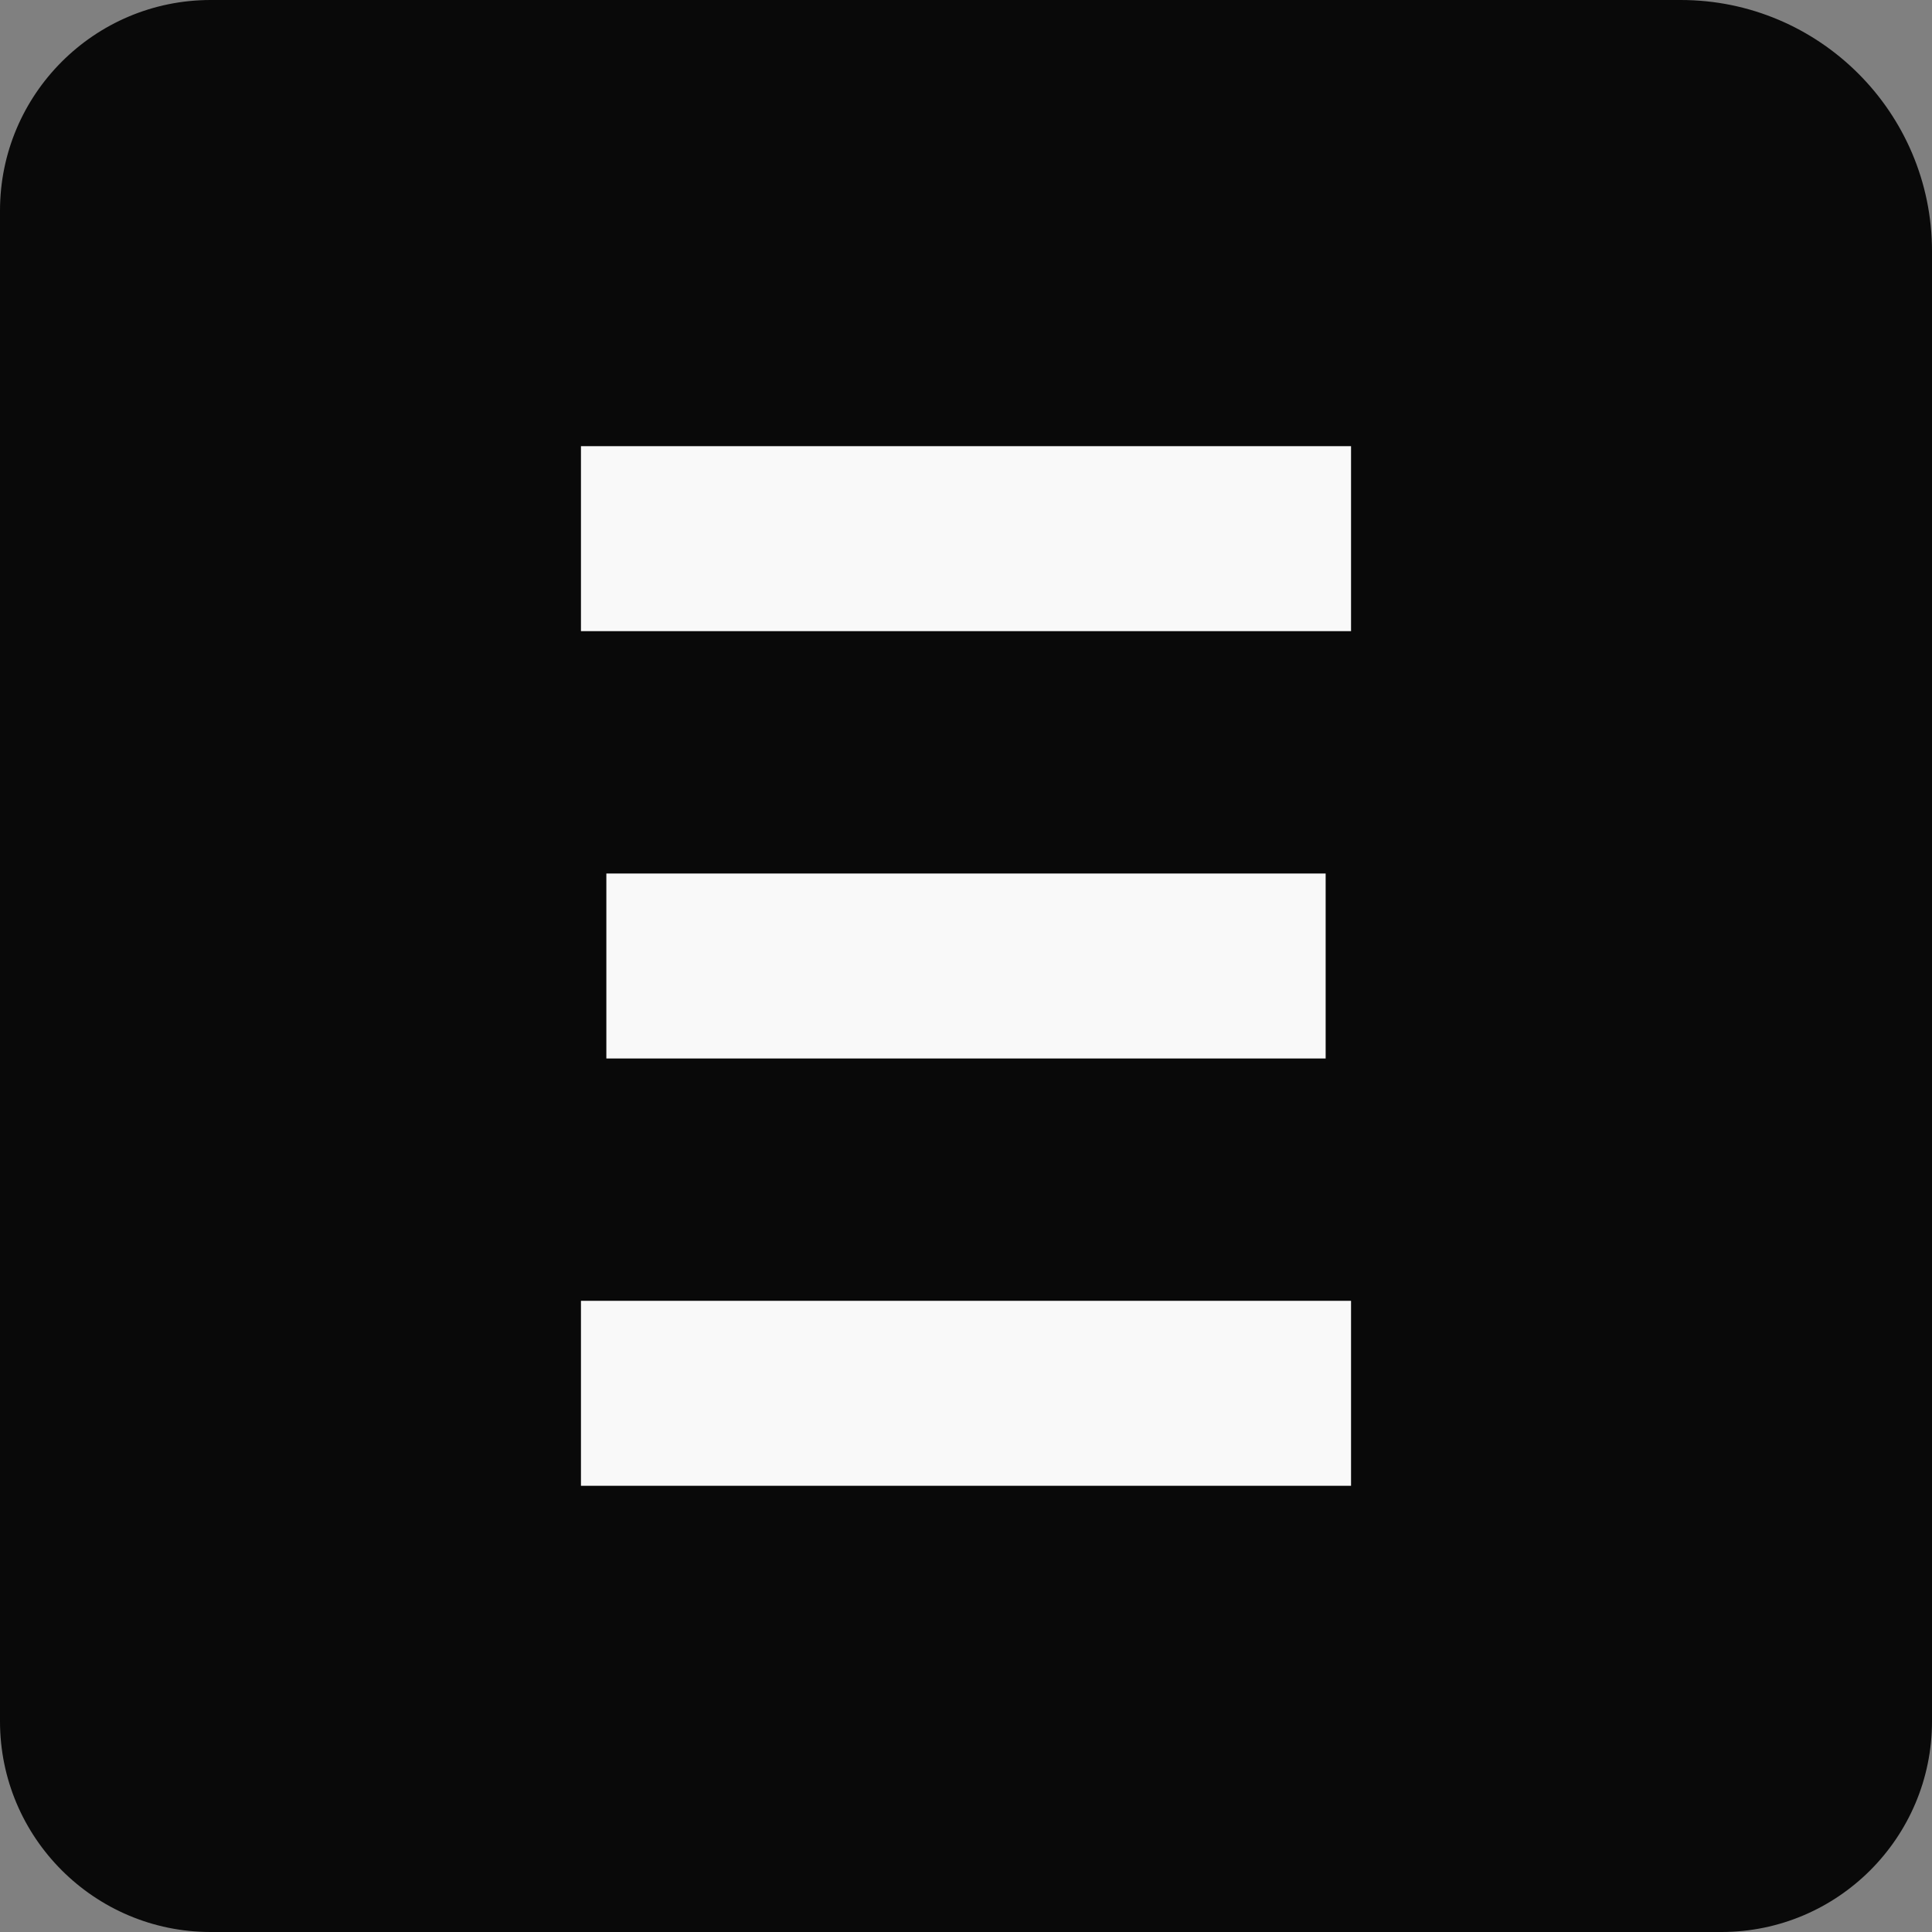
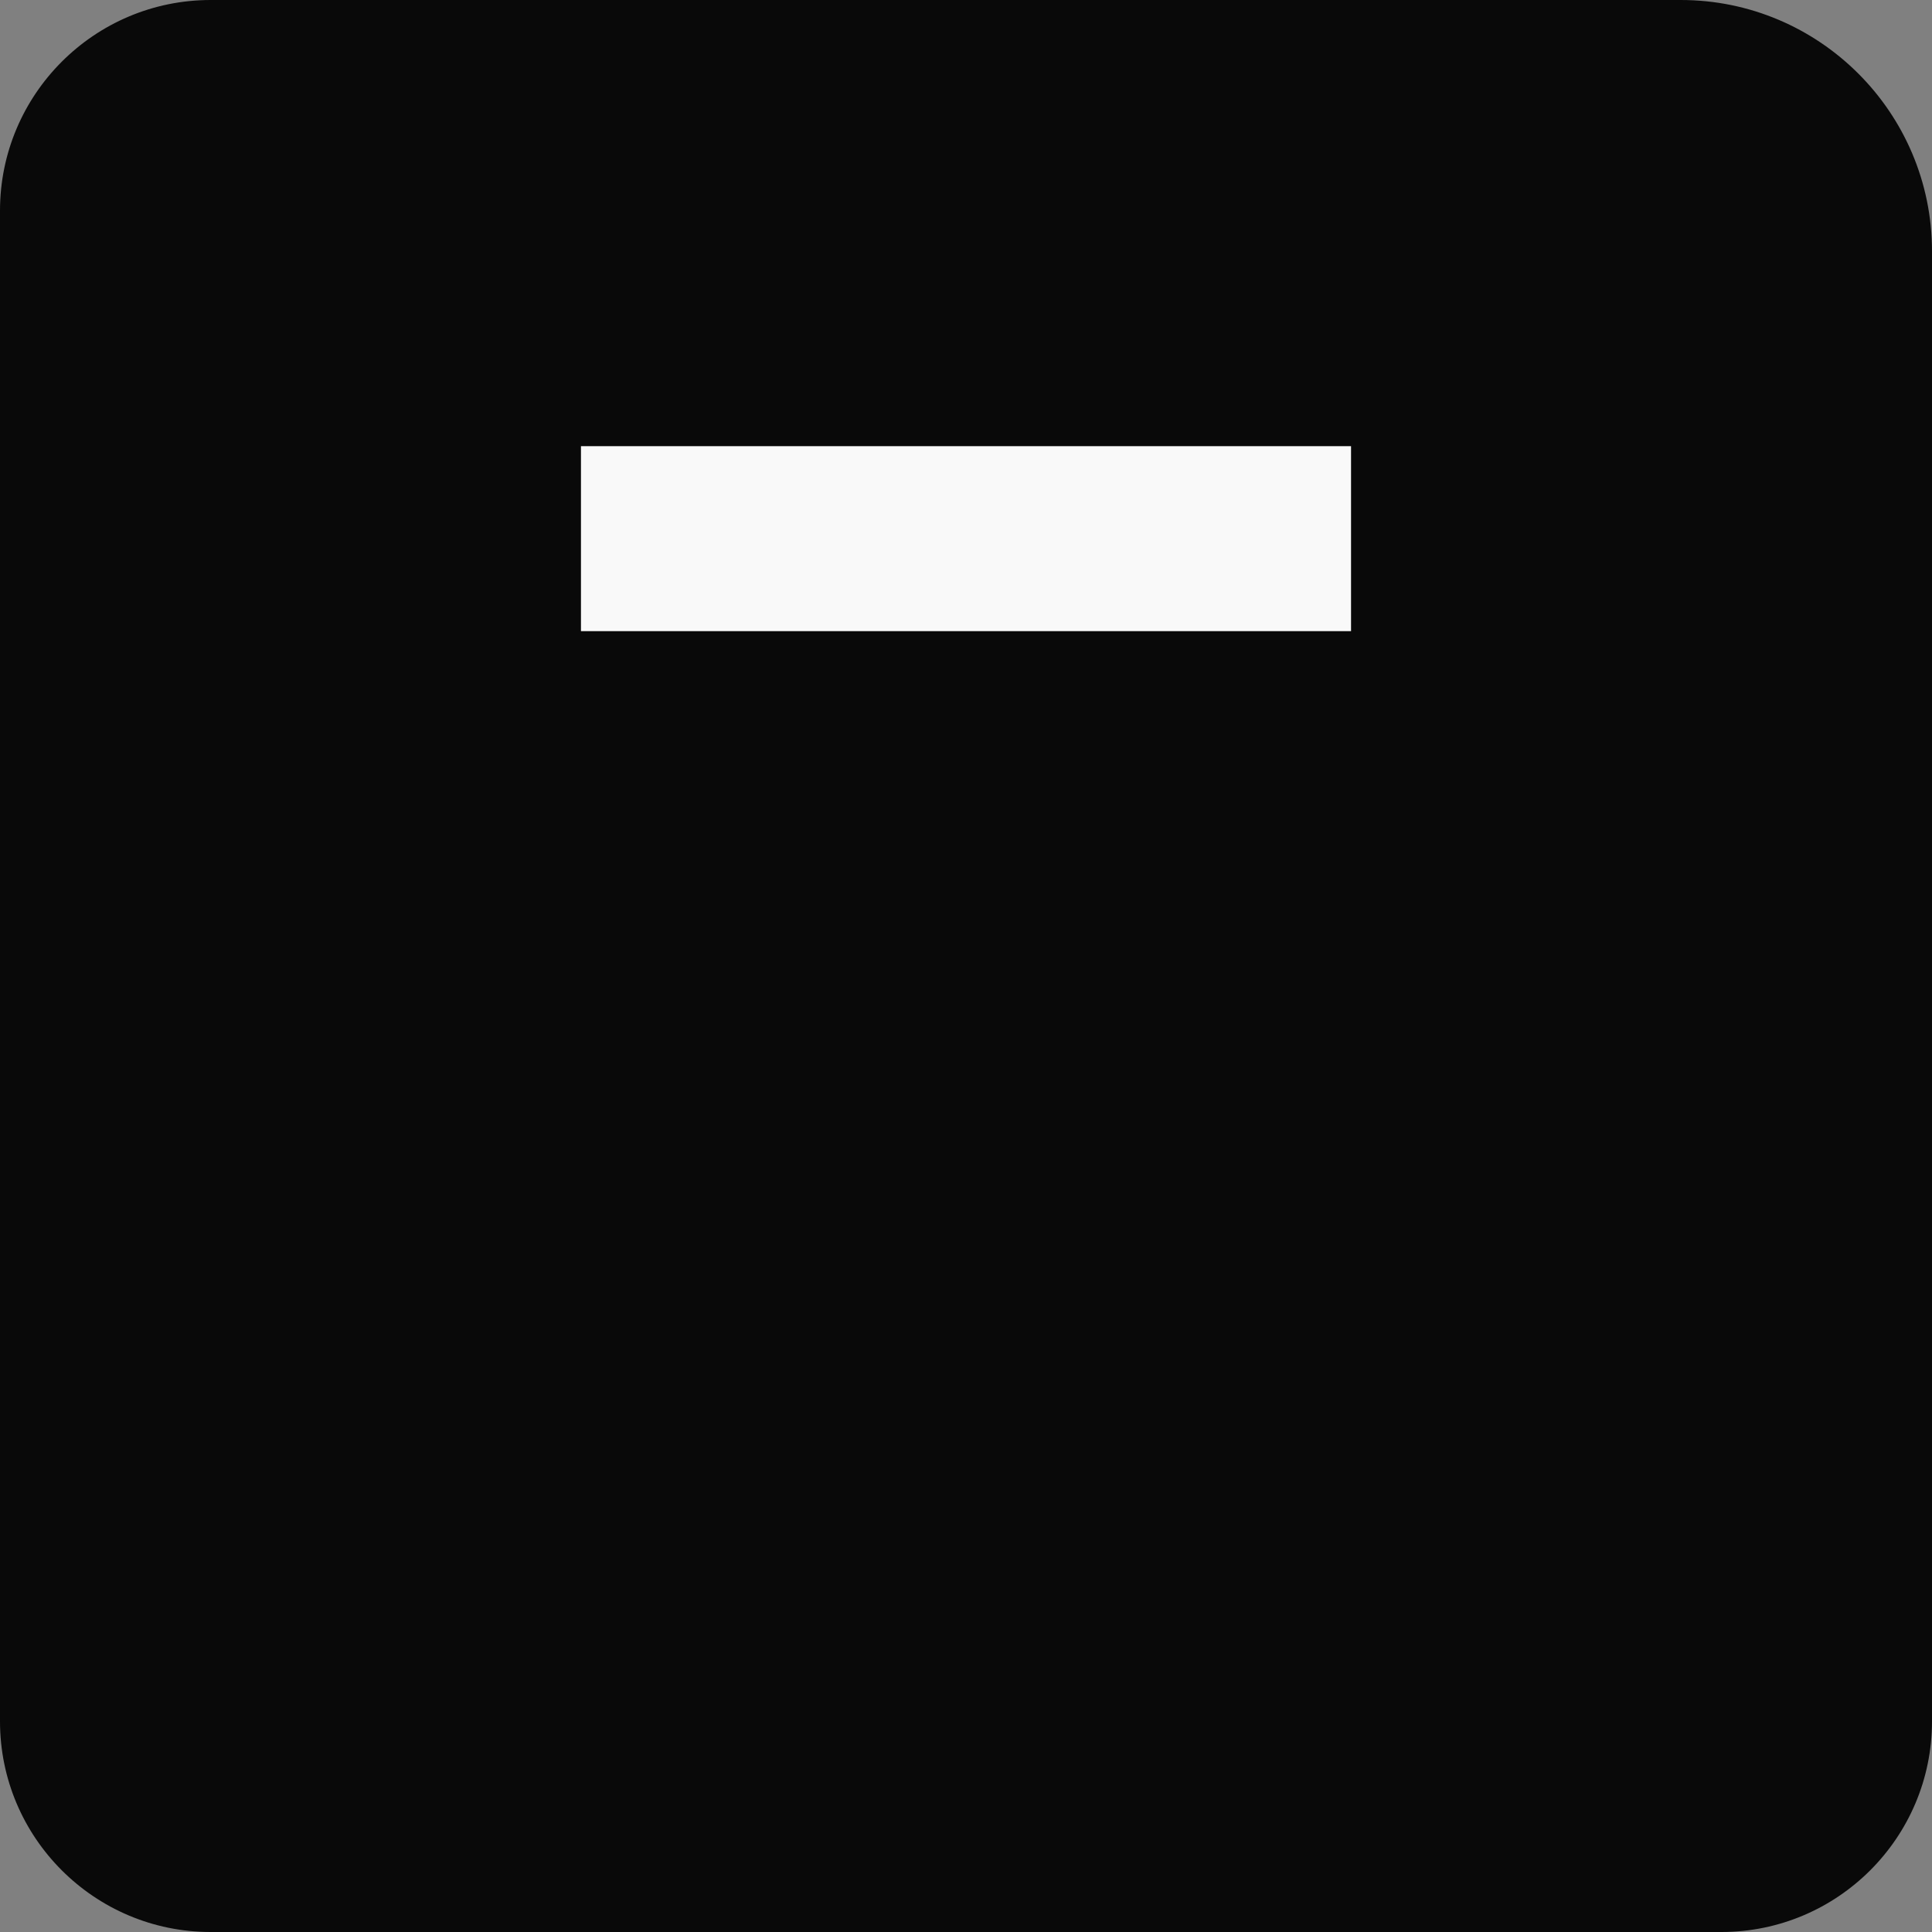
<svg xmlns="http://www.w3.org/2000/svg" id="Layer_1" viewBox="0 0 512 512">
  <rect x="0" y="0" width="512" height="512" fill="#808080" stroke="none" />
  <defs>
    <style>
      .cls-1 {
        fill: #090909;
      }

      .cls-2 {
        fill: #f9f9f9;
      }
    </style>
  </defs>
  <path class="cls-1" d="M55.83,0h389.58c36.75,0,66.59,29.84,66.59,66.59v389.58c0,30.82-25.02,55.83-55.83,55.83H55.83c-30.82,0-55.83-25.02-55.83-55.83V55.83C0,25.02,25.02,0,55.83,0Z" />
  <g>
    <path class="cls-2" d="M358.04,118.24v49.02h-204.08v-49.02h204.08Z" />
-     <path class="cls-2" d="M351.31,231.49v49.02h-190.62v-49.02h190.62Z" />
-     <path class="cls-2" d="M358.04,344.73v49.02h-204.08v-49.02h204.08Z" />
  </g>
</svg>